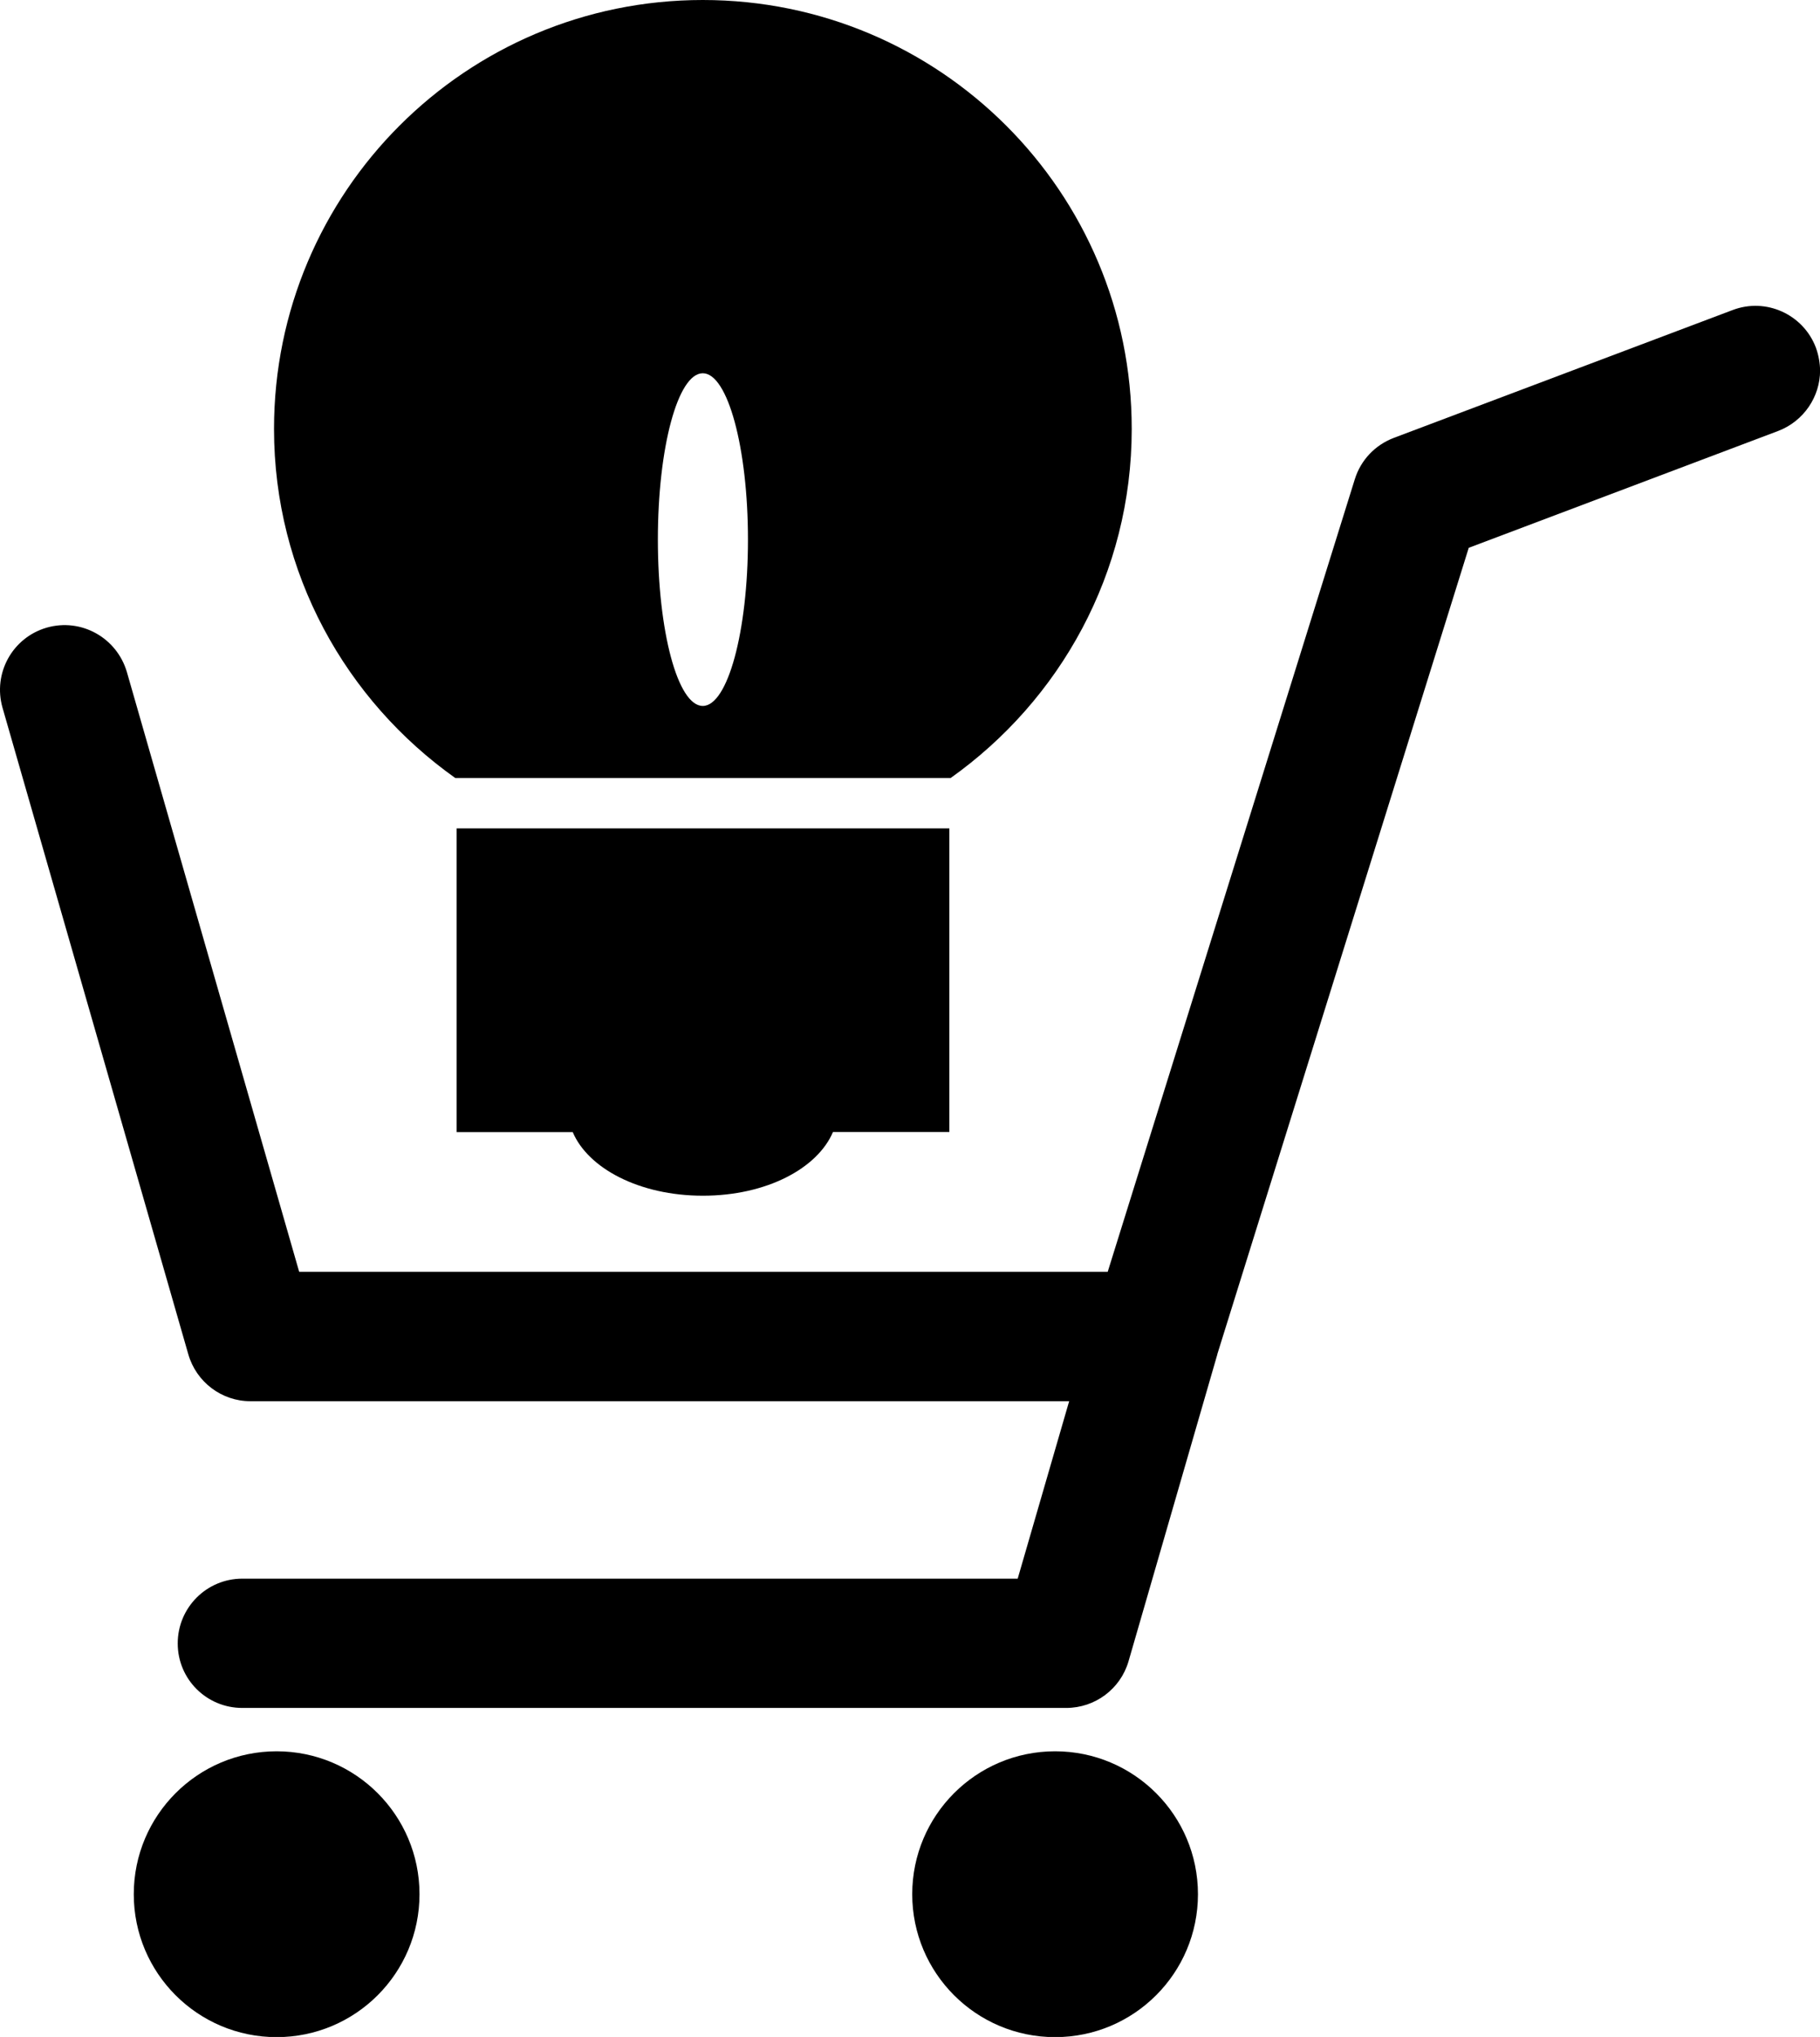
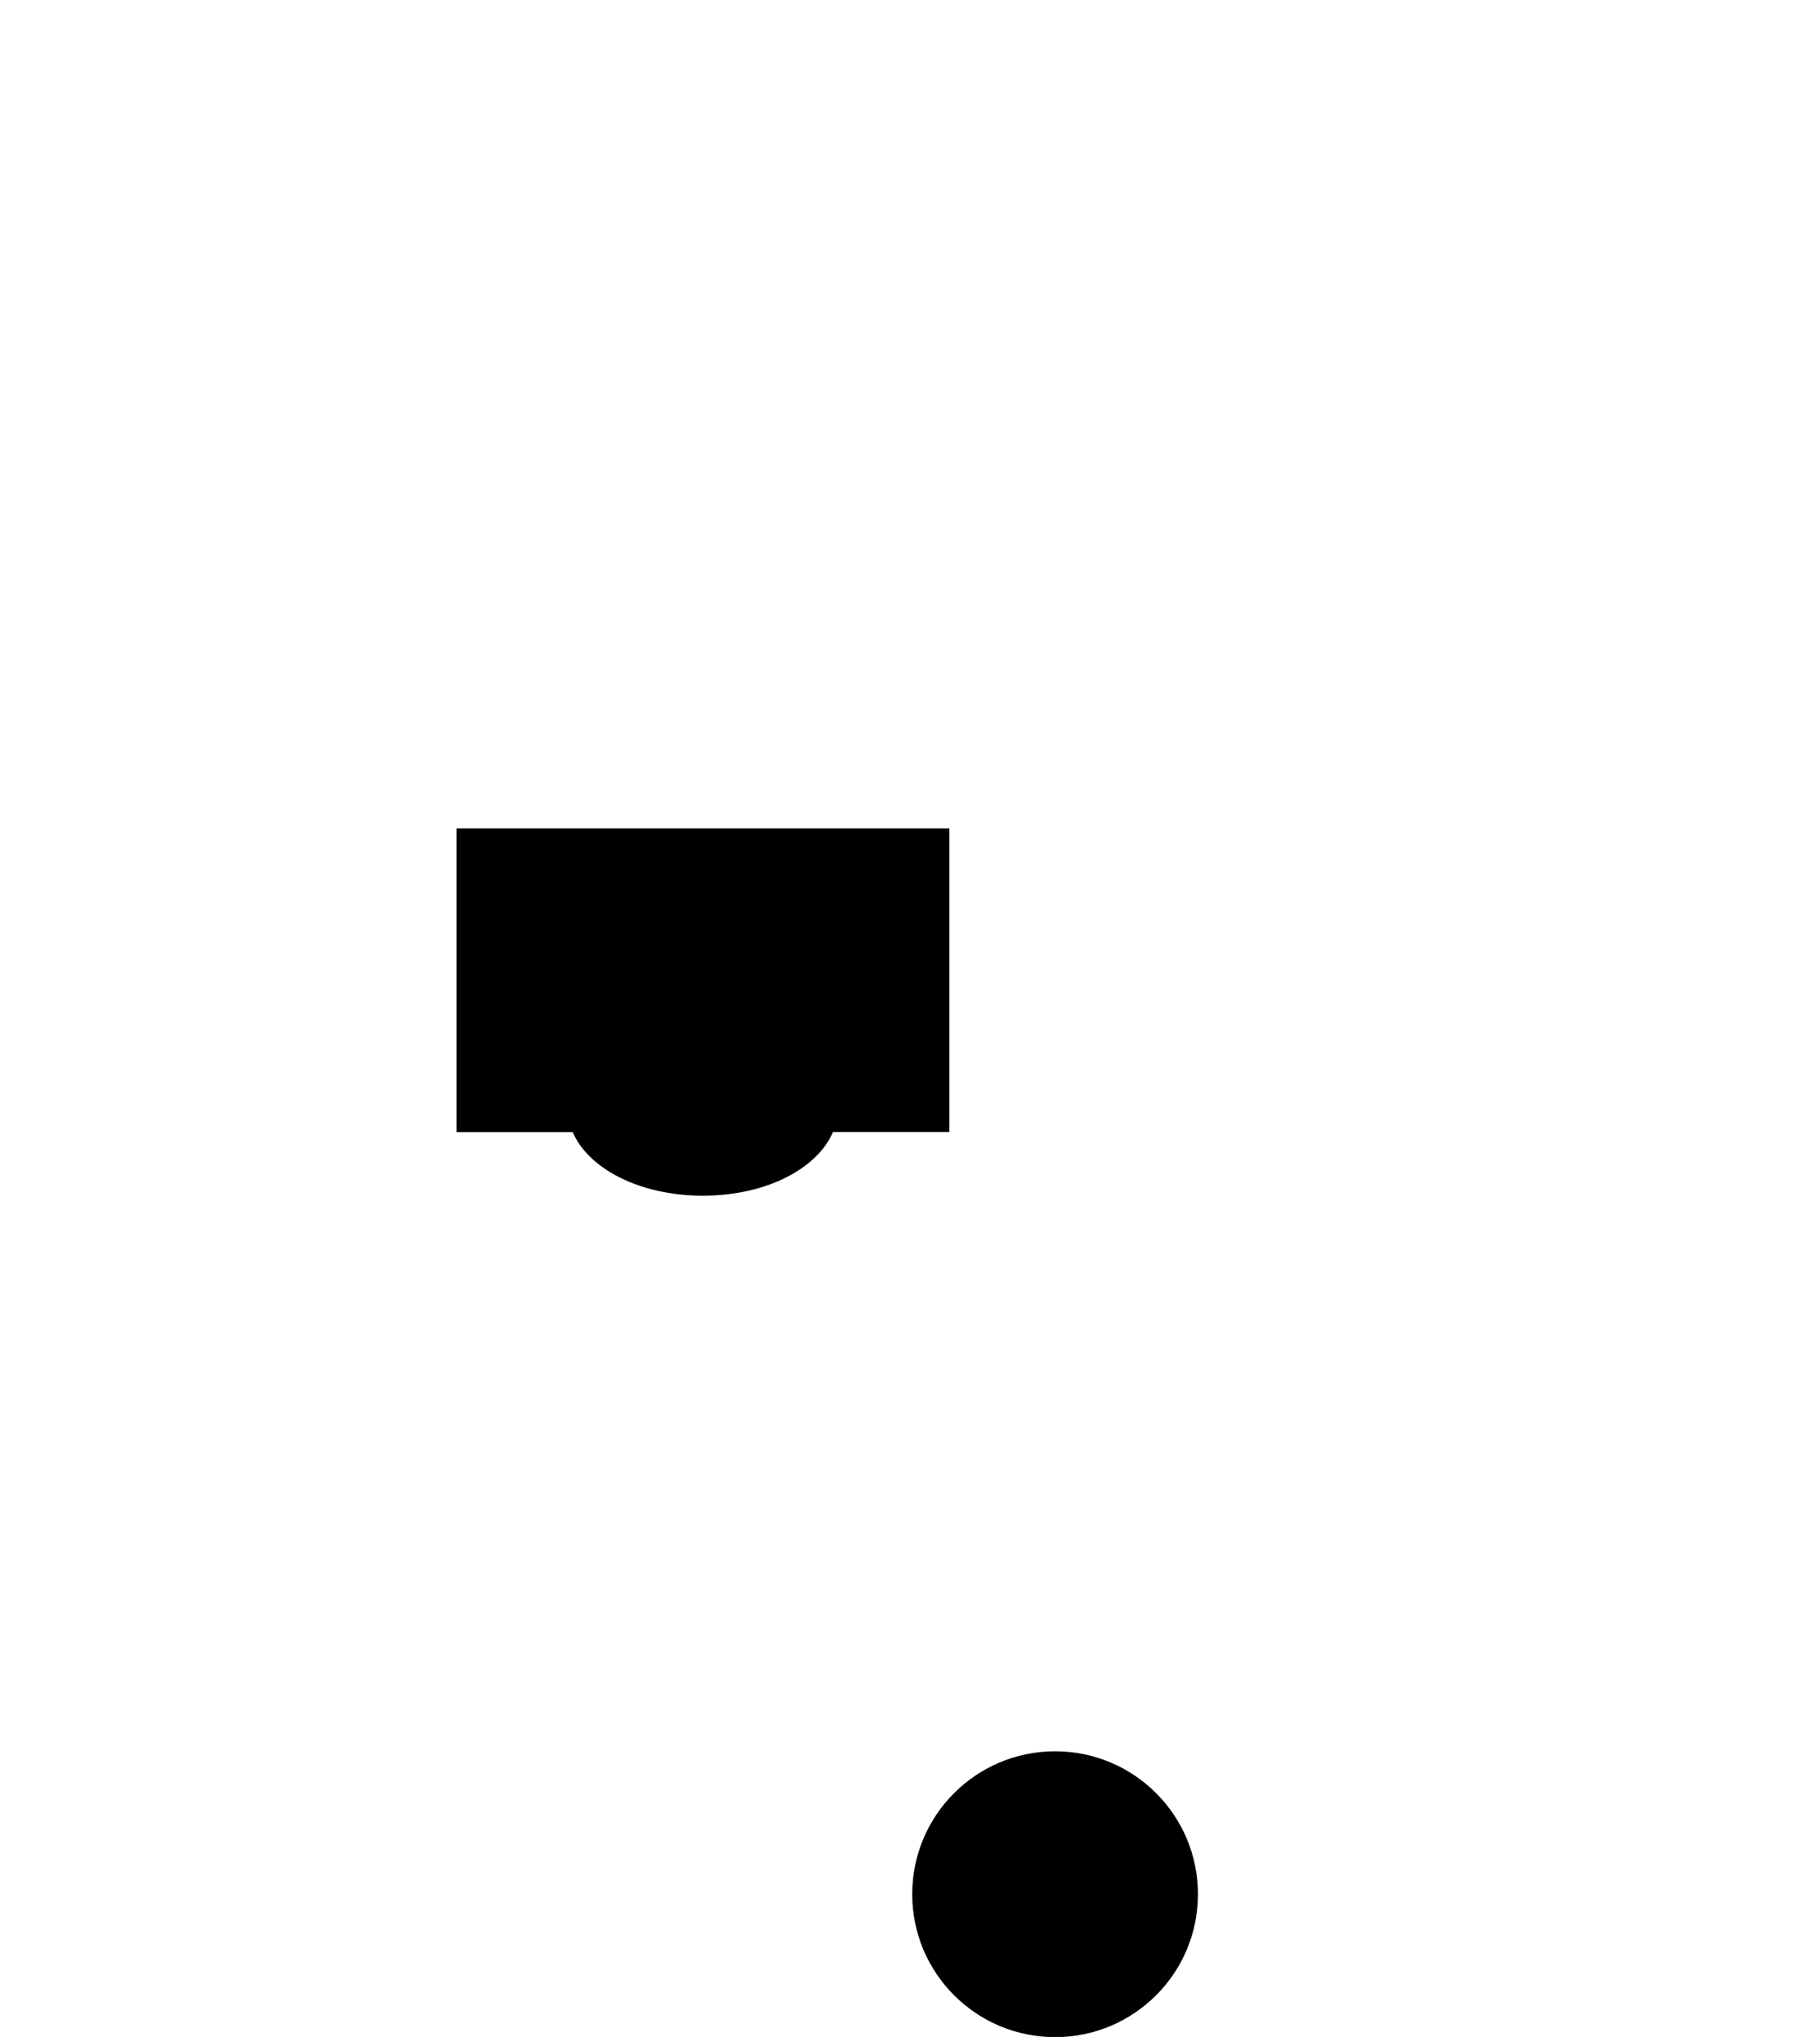
<svg xmlns="http://www.w3.org/2000/svg" version="1.1" id="Capa_1" x="0px" y="0px" width="20.829px" height="23.303px" viewBox="0 0 20.829 23.303" enable-background="new 0 0 20.829 23.303" xml:space="preserve">
  <g>
-     <path d="M20.782,3.977c-0.145-0.382-0.572-0.575-0.953-0.43L15.95,5.01c-0.214,0.082-0.377,0.254-0.445,0.473l-2.828,9.067   c-1.913,0-8.404,0-9.253,0c-0.266-0.922-1.972-6.862-1.972-6.862C1.336,7.294,0.928,7.068,0.536,7.18   c-0.393,0.113-0.62,0.522-0.507,0.917l2.126,7.396c0.091,0.317,0.381,0.537,0.71,0.537h9.371c-0.202,0.698-0.462,1.595-0.589,2.03   c-0.983,0-8.874,0-8.874,0c-0.408,0-0.739,0.331-0.739,0.741s0.331,0.738,0.739,0.738h9.429c0.33,0,0.62-0.216,0.713-0.532   l1.017-3.513c0-0.001,0-0.002,0-0.003c0.056-0.178,2.679-8.591,2.877-9.224c0.563-0.212,3.542-1.337,3.542-1.337   c0.295-0.113,0.479-0.395,0.479-0.691C20.829,4.153,20.813,4.063,20.782,3.977z" />
    <circle cx="12.075" cy="21.67" r="1.635" />
-     <circle cx="3.166" cy="21.67" r="1.635" />
-     <path d="M5.211,8.901h5.668c1.25-0.888,2.073-2.341,2.073-3.993C12.954,2.196,10.755,0,8.043,0c-2.71,0-4.907,2.195-4.907,4.907   C3.136,6.56,3.959,8.013,5.211,8.901z M8.043,4.27c0.285,0,0.517,0.853,0.517,1.903S8.328,8.076,8.043,8.076   c-0.287,0-0.514-0.854-0.514-1.904S7.757,4.27,8.043,4.27z" />
    <path d="M6.554,12.95c0.175,0.415,0.762,0.729,1.49,0.729c0.73,0,1.313-0.314,1.489-0.729h1.332V9.477H5.226v3.474H6.554z" />
  </g>
</svg>